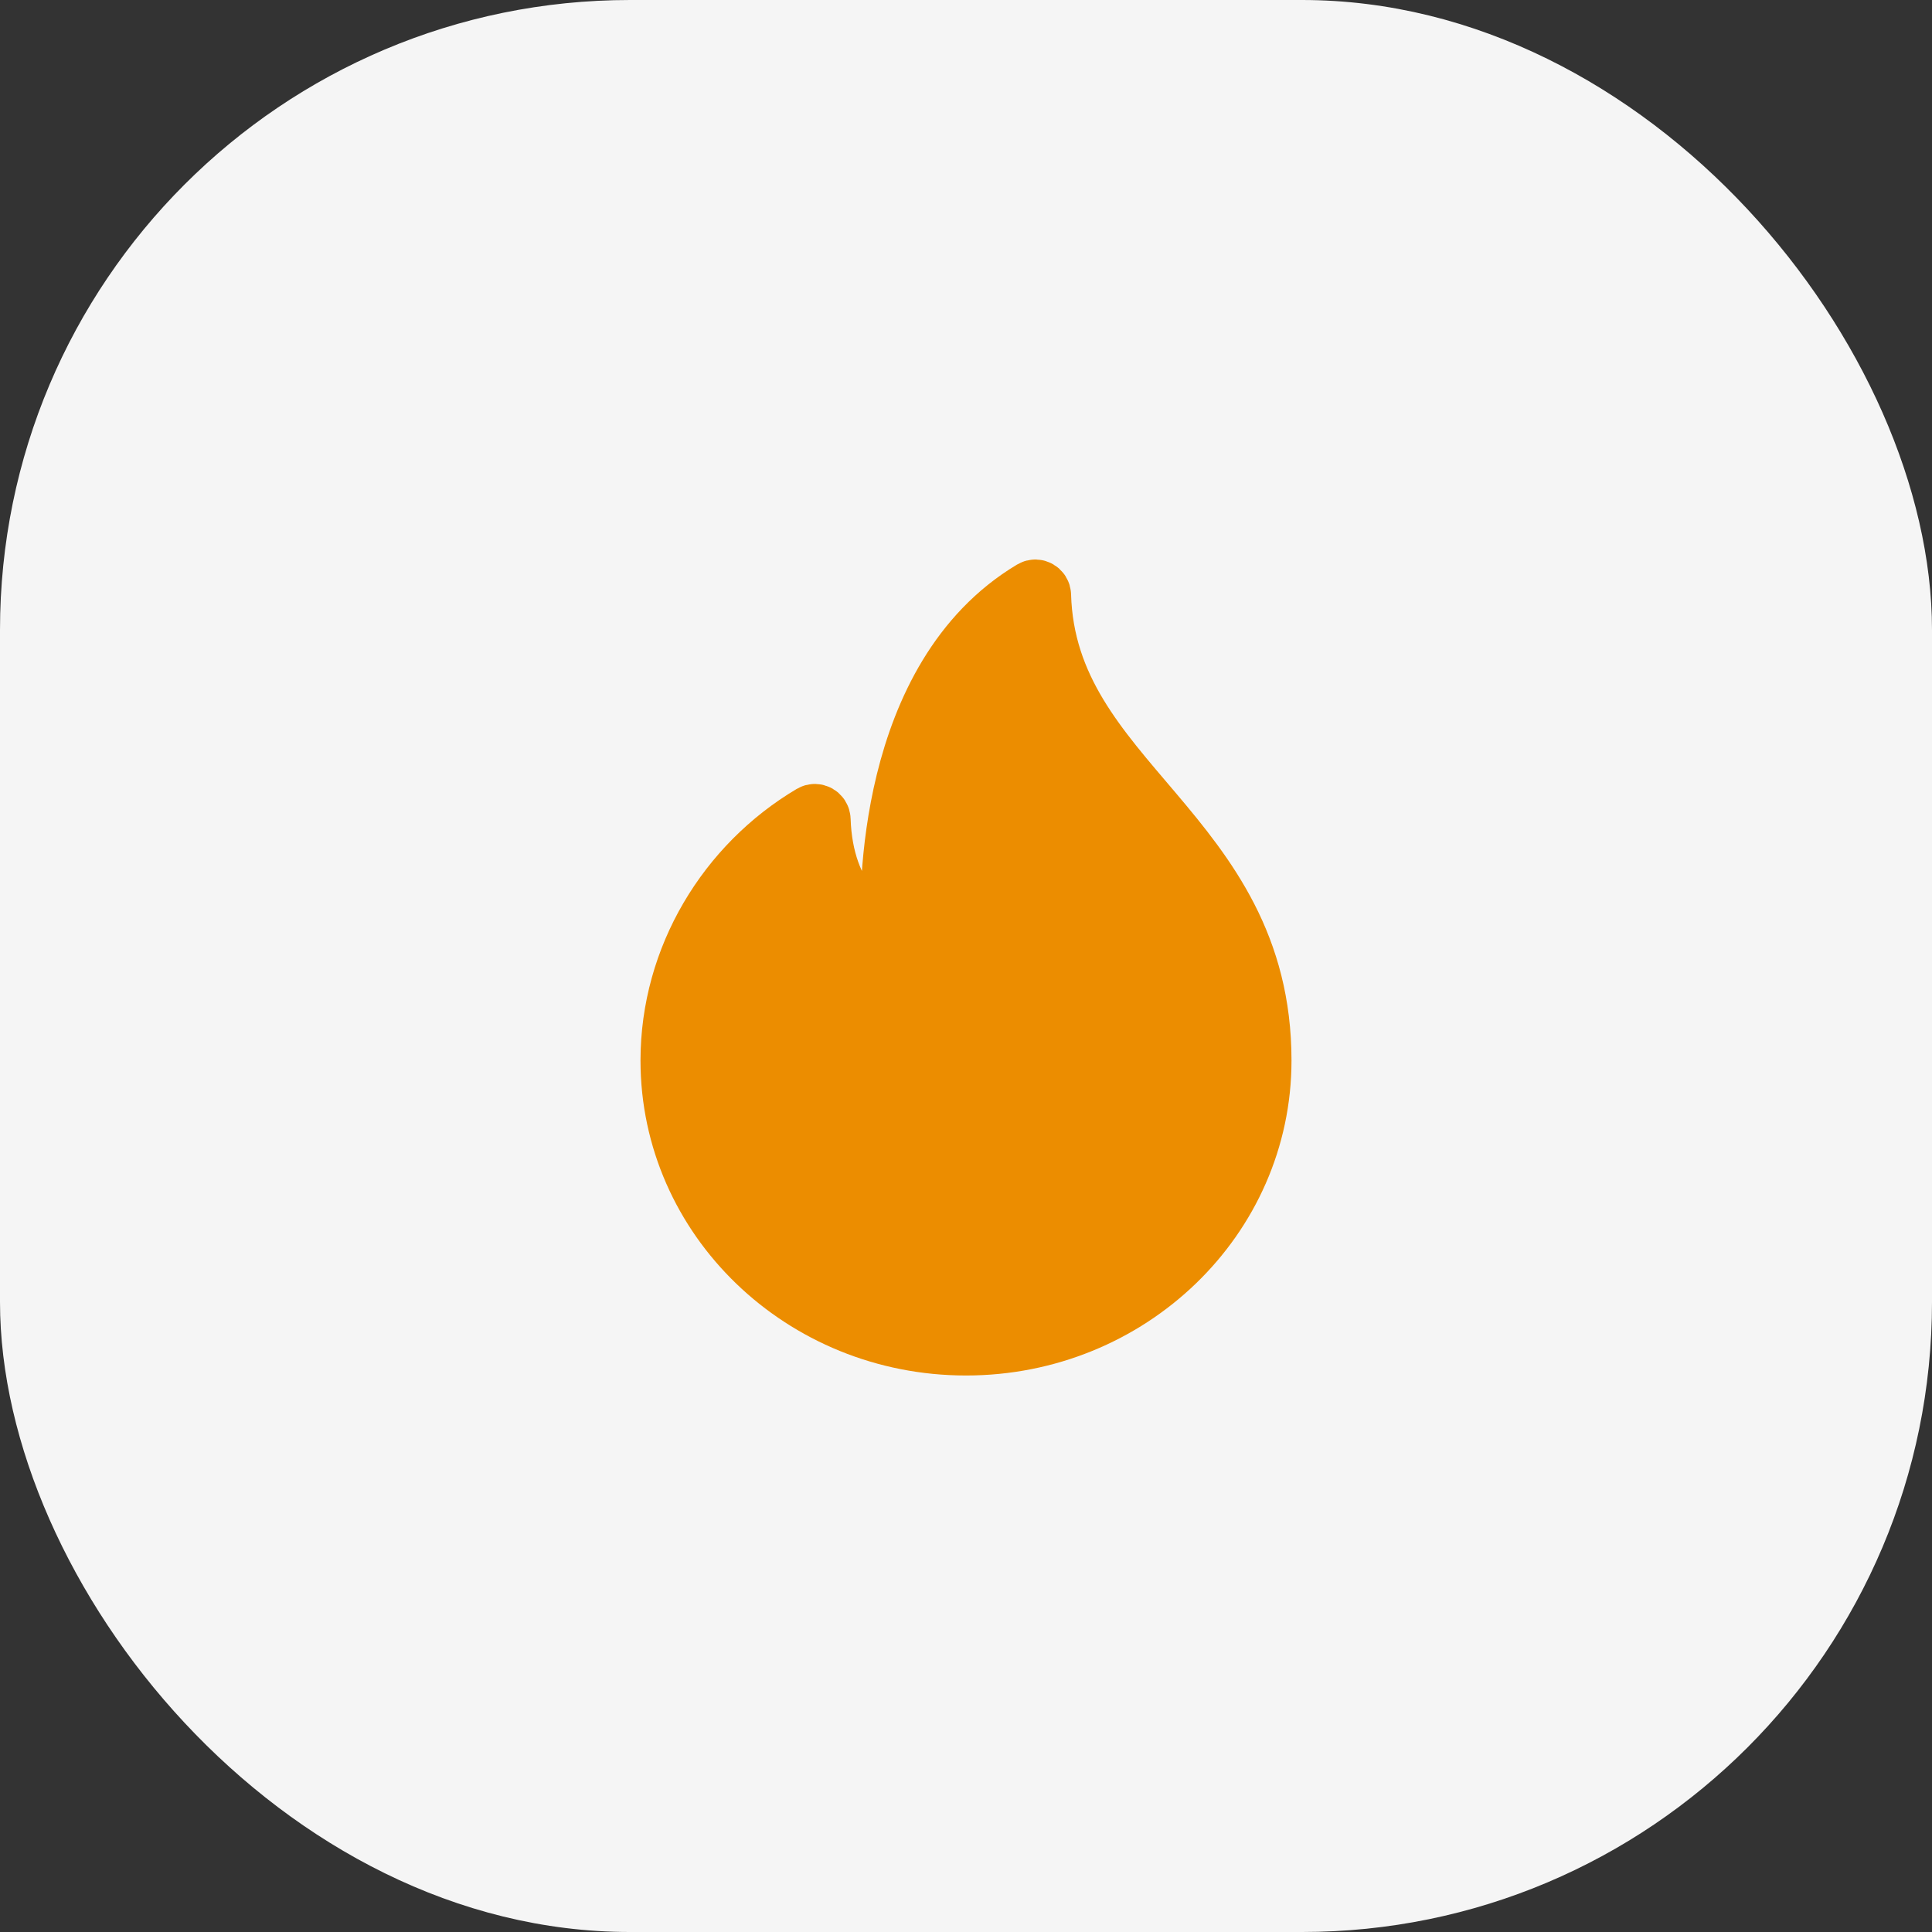
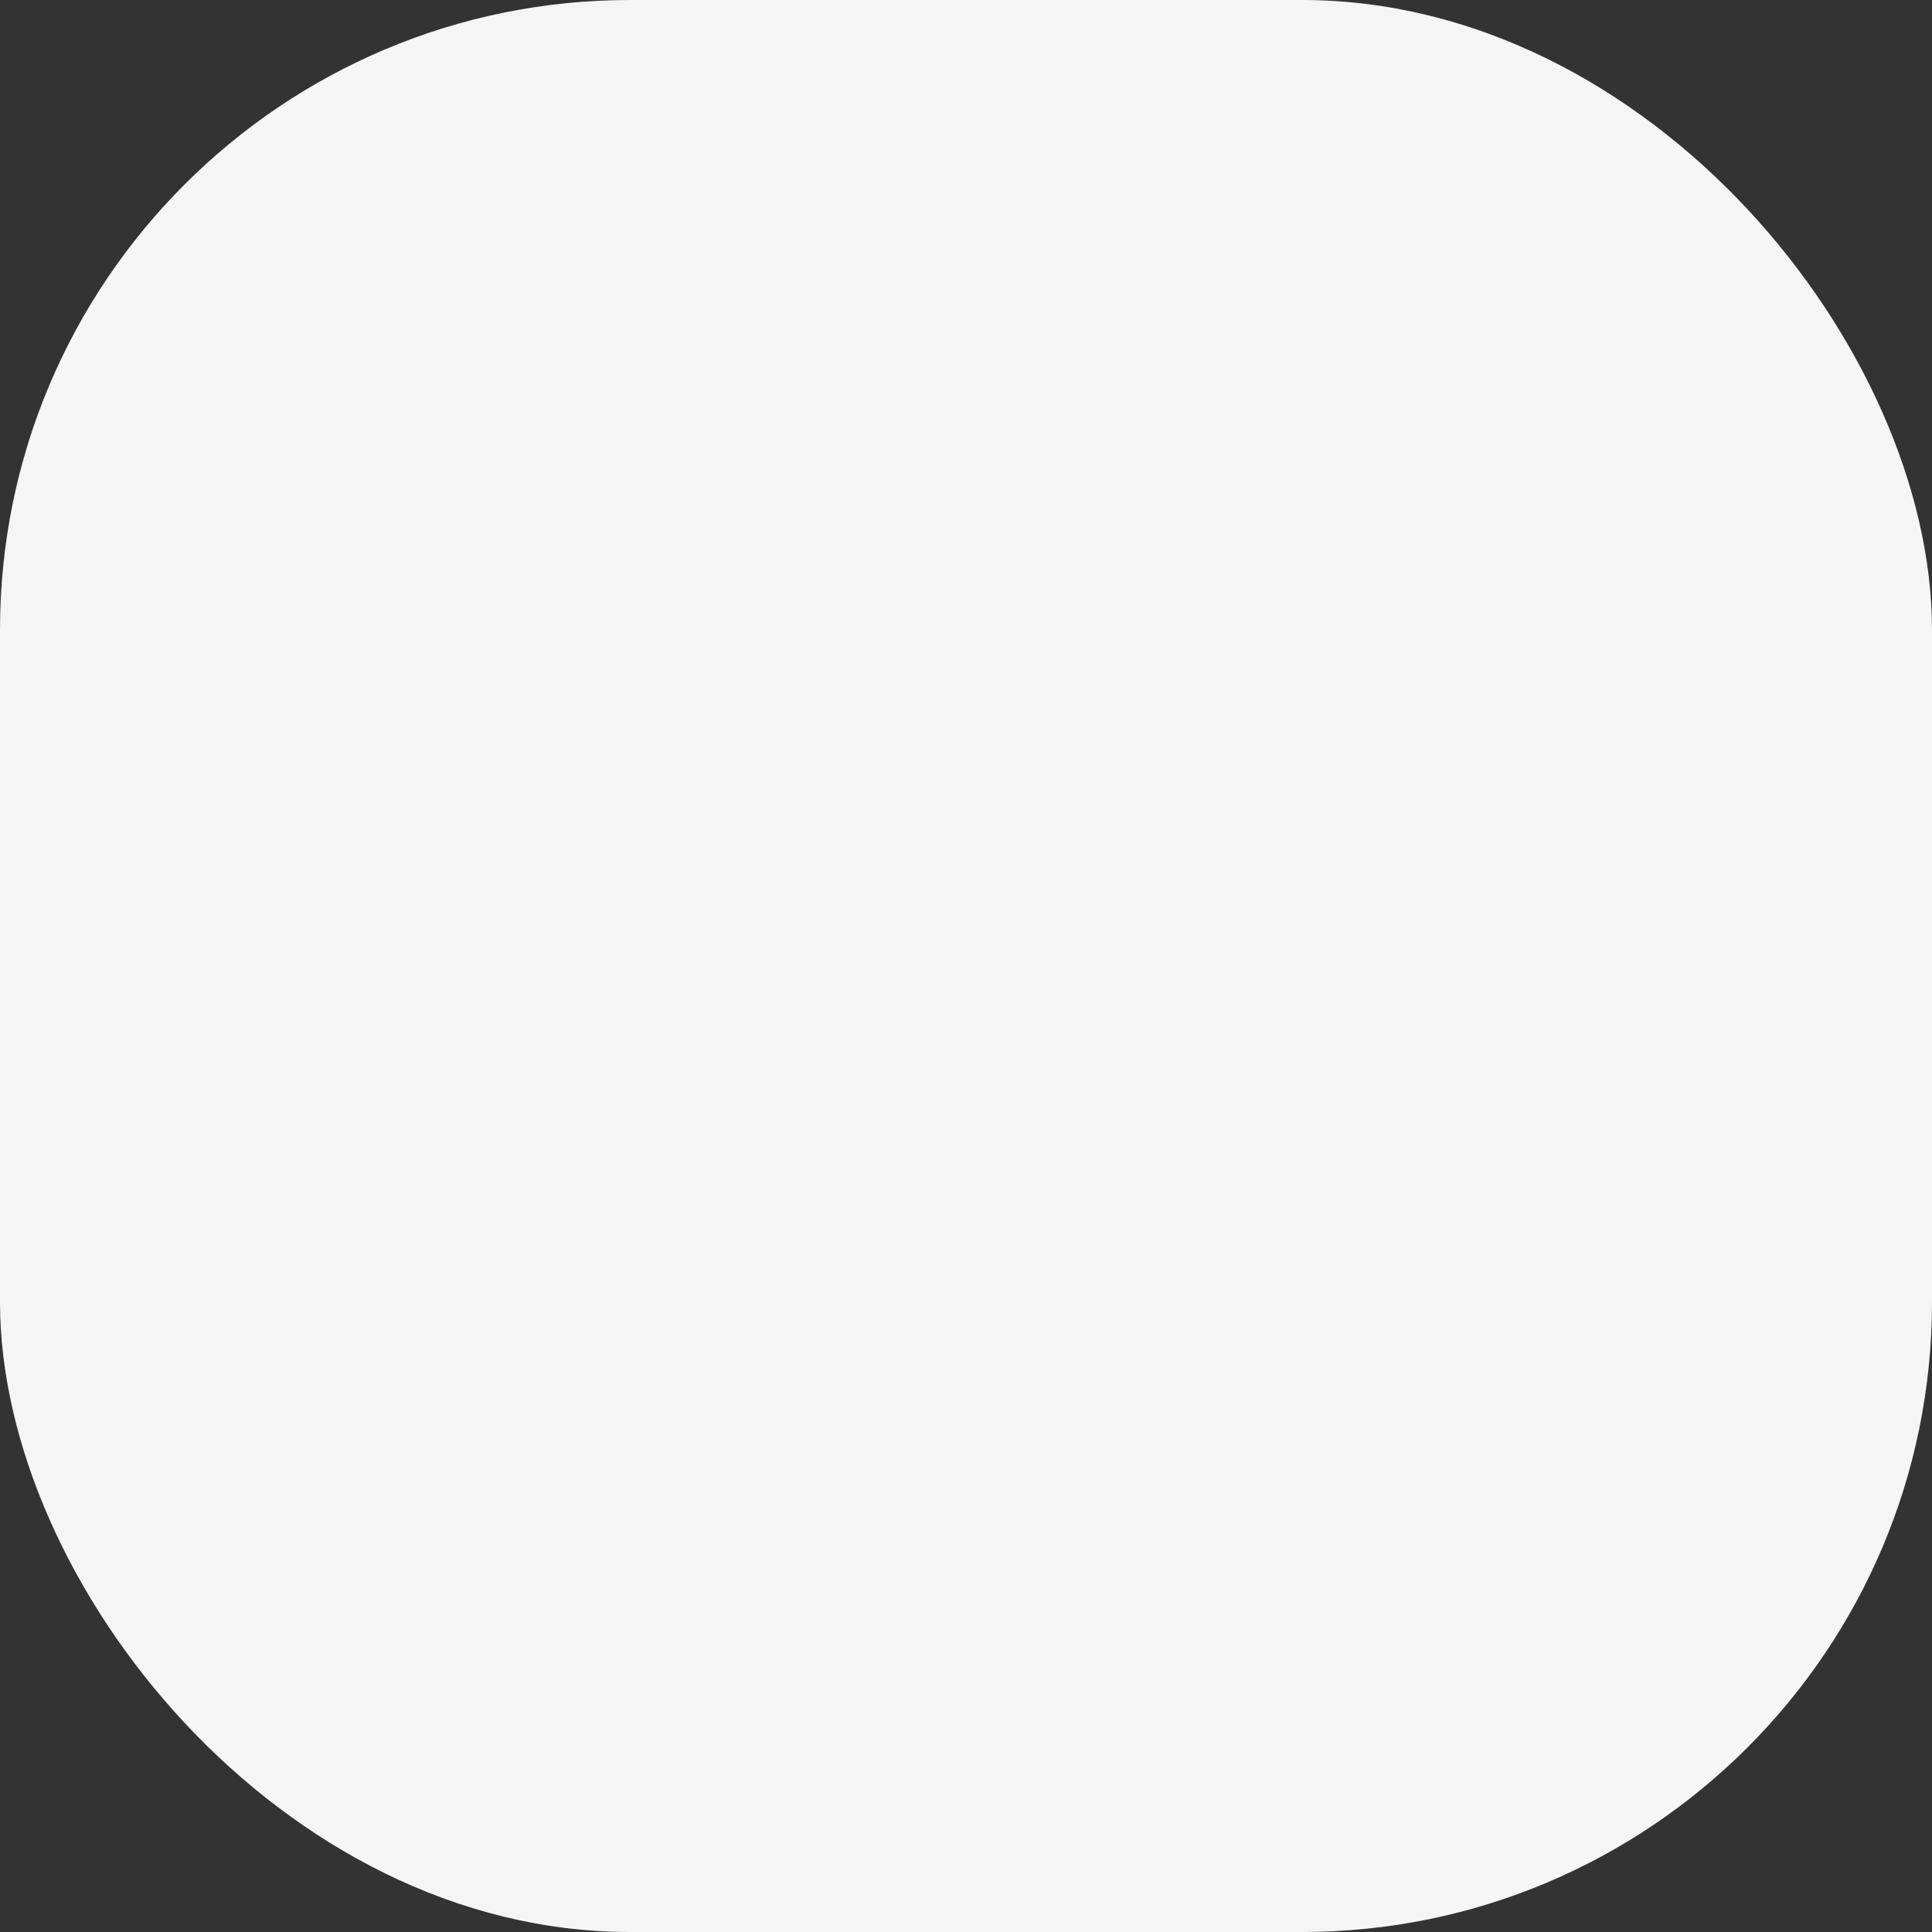
<svg xmlns="http://www.w3.org/2000/svg" width="46" height="46" viewBox="0 0 46 46" fill="none">
  <rect x="0" y="0" width="46" height="46" fill="#333333" stroke="none" />
  <rect width="46" height="46" rx="15" fill="#F5F5F5" />
-   <path d="M24.752 14.172C24.75 14.096 24.667 14.046 24.602 14.085C21.136 16.156 21.2 21.349 21.242 22.29C21.245 22.361 21.178 22.411 21.113 22.381C20.713 22.192 19.566 21.482 19.503 19.515C19.5 19.439 19.418 19.39 19.352 19.429C17.346 20.618 16 22.814 16 25.25C16 28.978 19.134 32 23 32C26.866 32 30 28.978 30 25.25C30 19.834 24.88 18.669 24.752 14.172Z" fill="#EC8D00" stroke="#EC8D00" stroke-width="1.5" />
</svg>